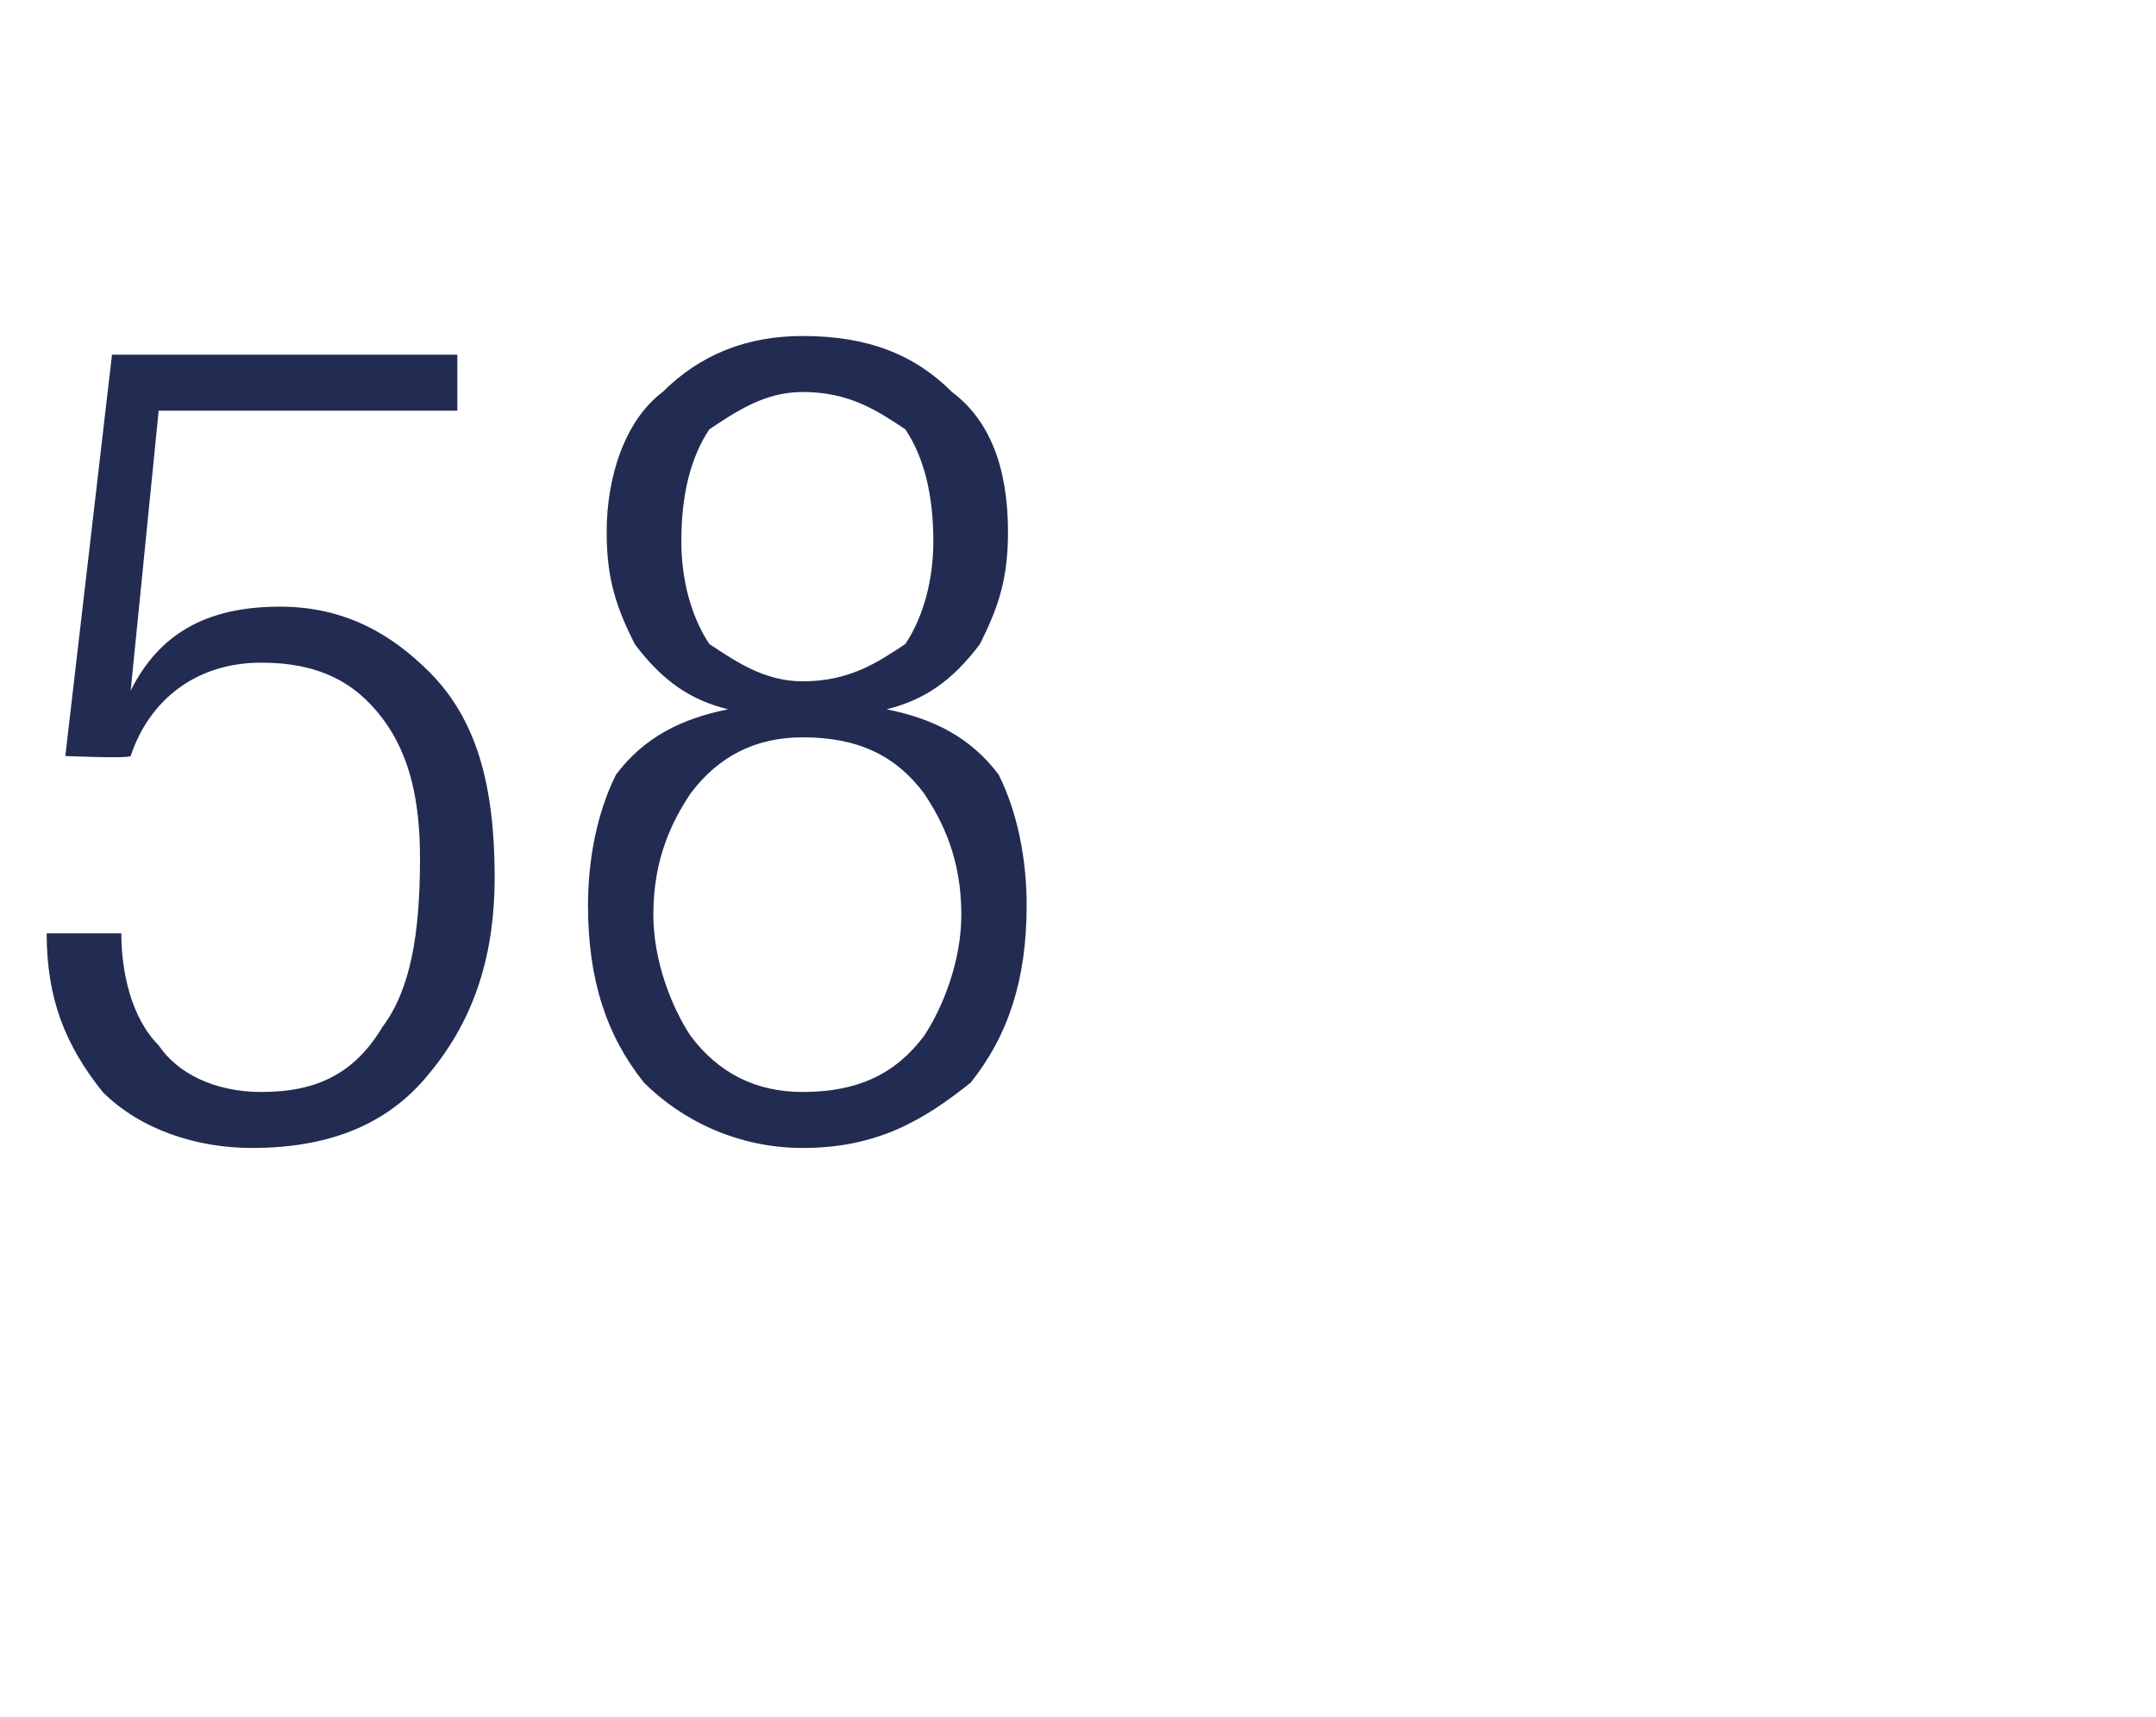
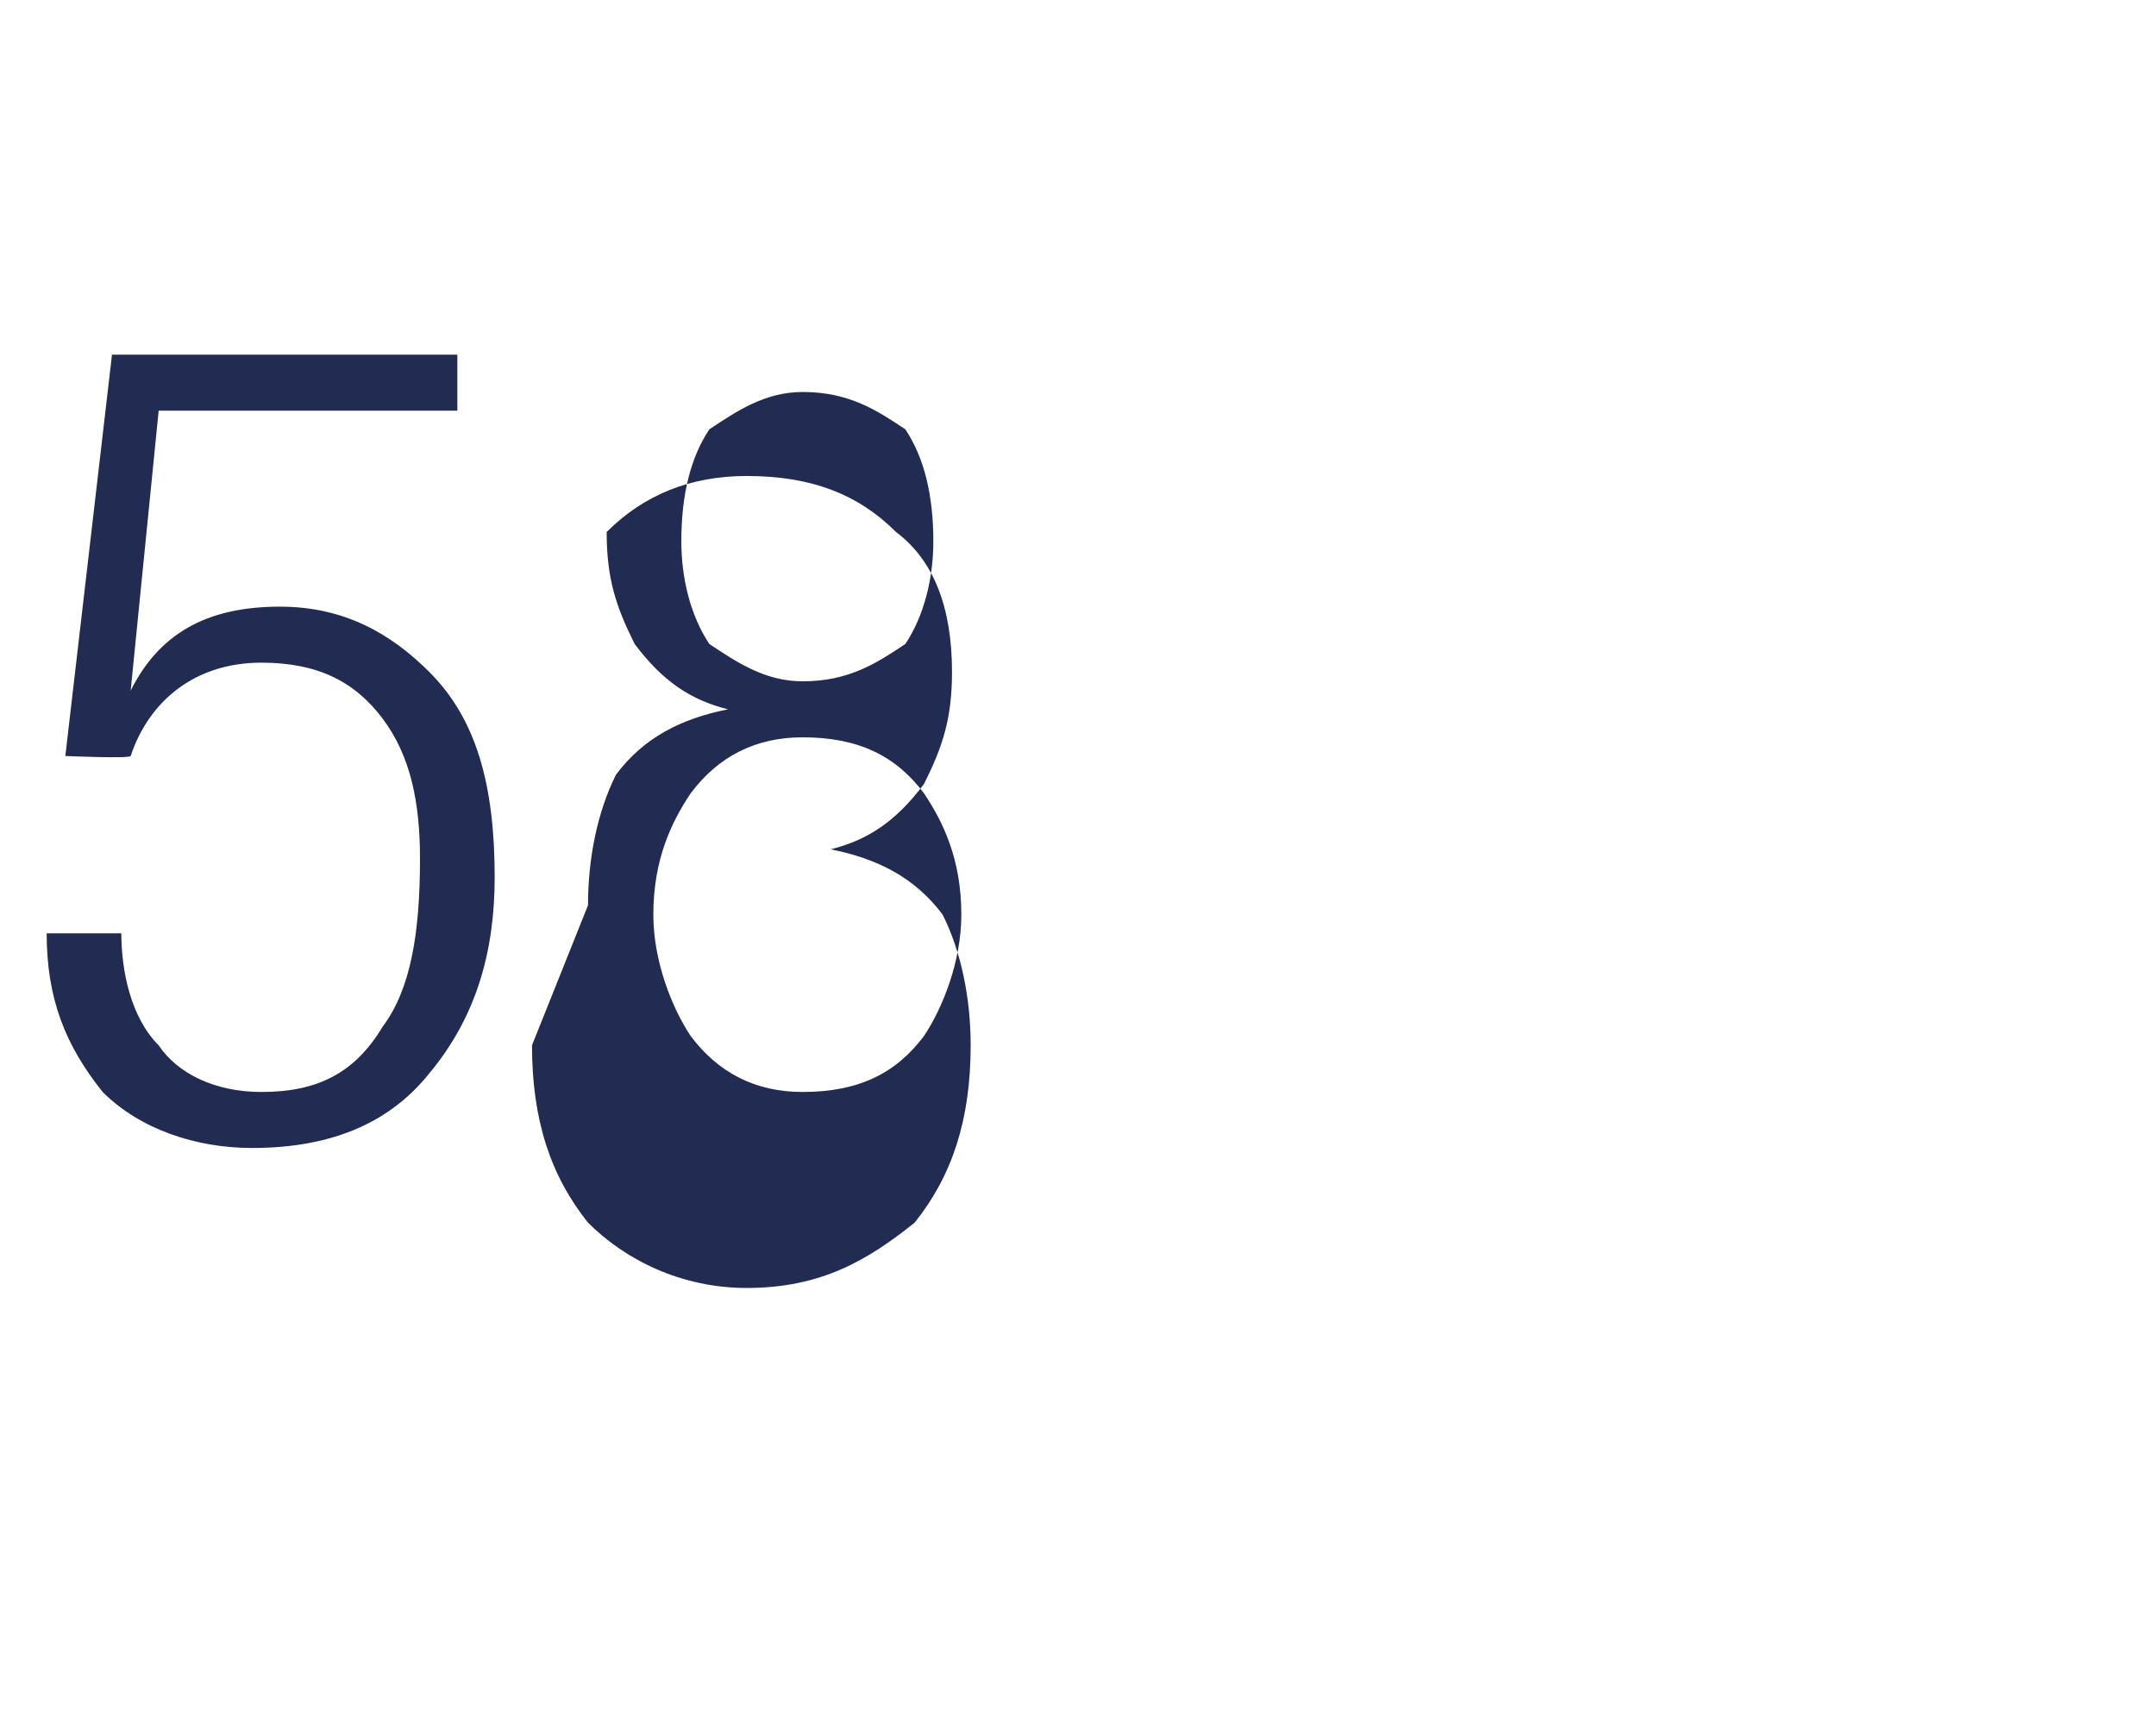
<svg xmlns="http://www.w3.org/2000/svg" version="1.1" width="23.1px" height="18.4px" viewBox="0 -1 23.1 18.4" style="top:-1px">
  <desc>58</desc>
  <defs />
  <g id="Polygon111183">
-     <path d="m1.2 2.8h3.7v.6H1.7l-.3 3s-.02.01 0 0c.3-.6.8-.9 1.6-.9c.7 0 1.2.3 1.6.7c.5.5.7 1.2.7 2.2c0 .8-.2 1.5-.7 2.1c-.4.5-1 .8-1.9.8c-.6 0-1.2-.2-1.6-.6c-.4-.5-.6-1-.6-1.7h.8c0 .4.1.9.4 1.2c.2.3.6.5 1.1.5c.6 0 1-.2 1.3-.7c.3-.4.4-1 .4-1.8c0-.6-.1-1.1-.4-1.5c-.3-.4-.7-.6-1.3-.6c-.7 0-1.2.4-1.4 1c-.02.03-.7 0-.7 0l.5-4.3zm6.2 4.7c-.2.3-.4.7-.4 1.3c0 .5.2 1 .4 1.3c.3.4.7.6 1.2.6c.6 0 1-.2 1.3-.6c.2-.3.4-.8.4-1.3c0-.6-.2-1-.4-1.3c-.3-.4-.7-.6-1.3-.6c-.5 0-.9.2-1.2.6zM6.3 8.7c0-.5.1-1 .3-1.4c.3-.4.7-.6 1.2-.7c-.4-.1-.7-.3-1-.7c-.2-.4-.3-.7-.3-1.2c0-.6.2-1.2.6-1.5c.4-.4.9-.6 1.5-.6c.7 0 1.2.2 1.6.6c.4.3.6.8.6 1.5c0 .5-.1.8-.3 1.2c-.3.4-.6.6-1 .7c.5.1.9.3 1.2.7c.2.4.3.9.3 1.4c0 .8-.2 1.4-.6 1.9c-.5.4-1 .7-1.8.7c-.7 0-1.3-.3-1.7-.7c-.4-.5-.6-1.1-.6-1.9zm1-3.9c0 .4.1.8.3 1.1c.3.2.6.4 1 .4c.5 0 .8-.2 1.1-.4c.2-.3.3-.7.3-1.1c0-.5-.1-.9-.3-1.2c-.3-.2-.6-.4-1.1-.4c-.4 0-.7.2-1 .4c-.2.3-.3.7-.3 1.2z" stroke="none" fill="#222c52" />
+     <path d="m1.2 2.8h3.7v.6H1.7l-.3 3s-.02.01 0 0c.3-.6.8-.9 1.6-.9c.7 0 1.2.3 1.6.7c.5.5.7 1.2.7 2.2c0 .8-.2 1.5-.7 2.1c-.4.5-1 .8-1.9.8c-.6 0-1.2-.2-1.6-.6c-.4-.5-.6-1-.6-1.7h.8c0 .4.1.9.4 1.2c.2.3.6.5 1.1.5c.6 0 1-.2 1.3-.7c.3-.4.4-1 .4-1.8c0-.6-.1-1.1-.4-1.5c-.3-.4-.7-.6-1.3-.6c-.7 0-1.2.4-1.4 1c-.02.03-.7 0-.7 0l.5-4.3zm6.2 4.7c-.2.3-.4.7-.4 1.3c0 .5.2 1 .4 1.3c.3.4.7.6 1.2.6c.6 0 1-.2 1.3-.6c.2-.3.4-.8.4-1.3c0-.6-.2-1-.4-1.3c-.3-.4-.7-.6-1.3-.6c-.5 0-.9.2-1.2.6zM6.3 8.7c0-.5.1-1 .3-1.4c.3-.4.7-.6 1.2-.7c-.4-.1-.7-.3-1-.7c-.2-.4-.3-.7-.3-1.2c.4-.4.9-.6 1.5-.6c.7 0 1.2.2 1.6.6c.4.3.6.8.6 1.5c0 .5-.1.8-.3 1.2c-.3.4-.6.6-1 .7c.5.1.9.3 1.2.7c.2.4.3.9.3 1.4c0 .8-.2 1.4-.6 1.9c-.5.4-1 .7-1.8.7c-.7 0-1.3-.3-1.7-.7c-.4-.5-.6-1.1-.6-1.9zm1-3.9c0 .4.1.8.3 1.1c.3.2.6.4 1 .4c.5 0 .8-.2 1.1-.4c.2-.3.3-.7.3-1.1c0-.5-.1-.9-.3-1.2c-.3-.2-.6-.4-1.1-.4c-.4 0-.7.2-1 .4c-.2.3-.3.7-.3 1.2z" stroke="none" fill="#222c52" />
  </g>
</svg>